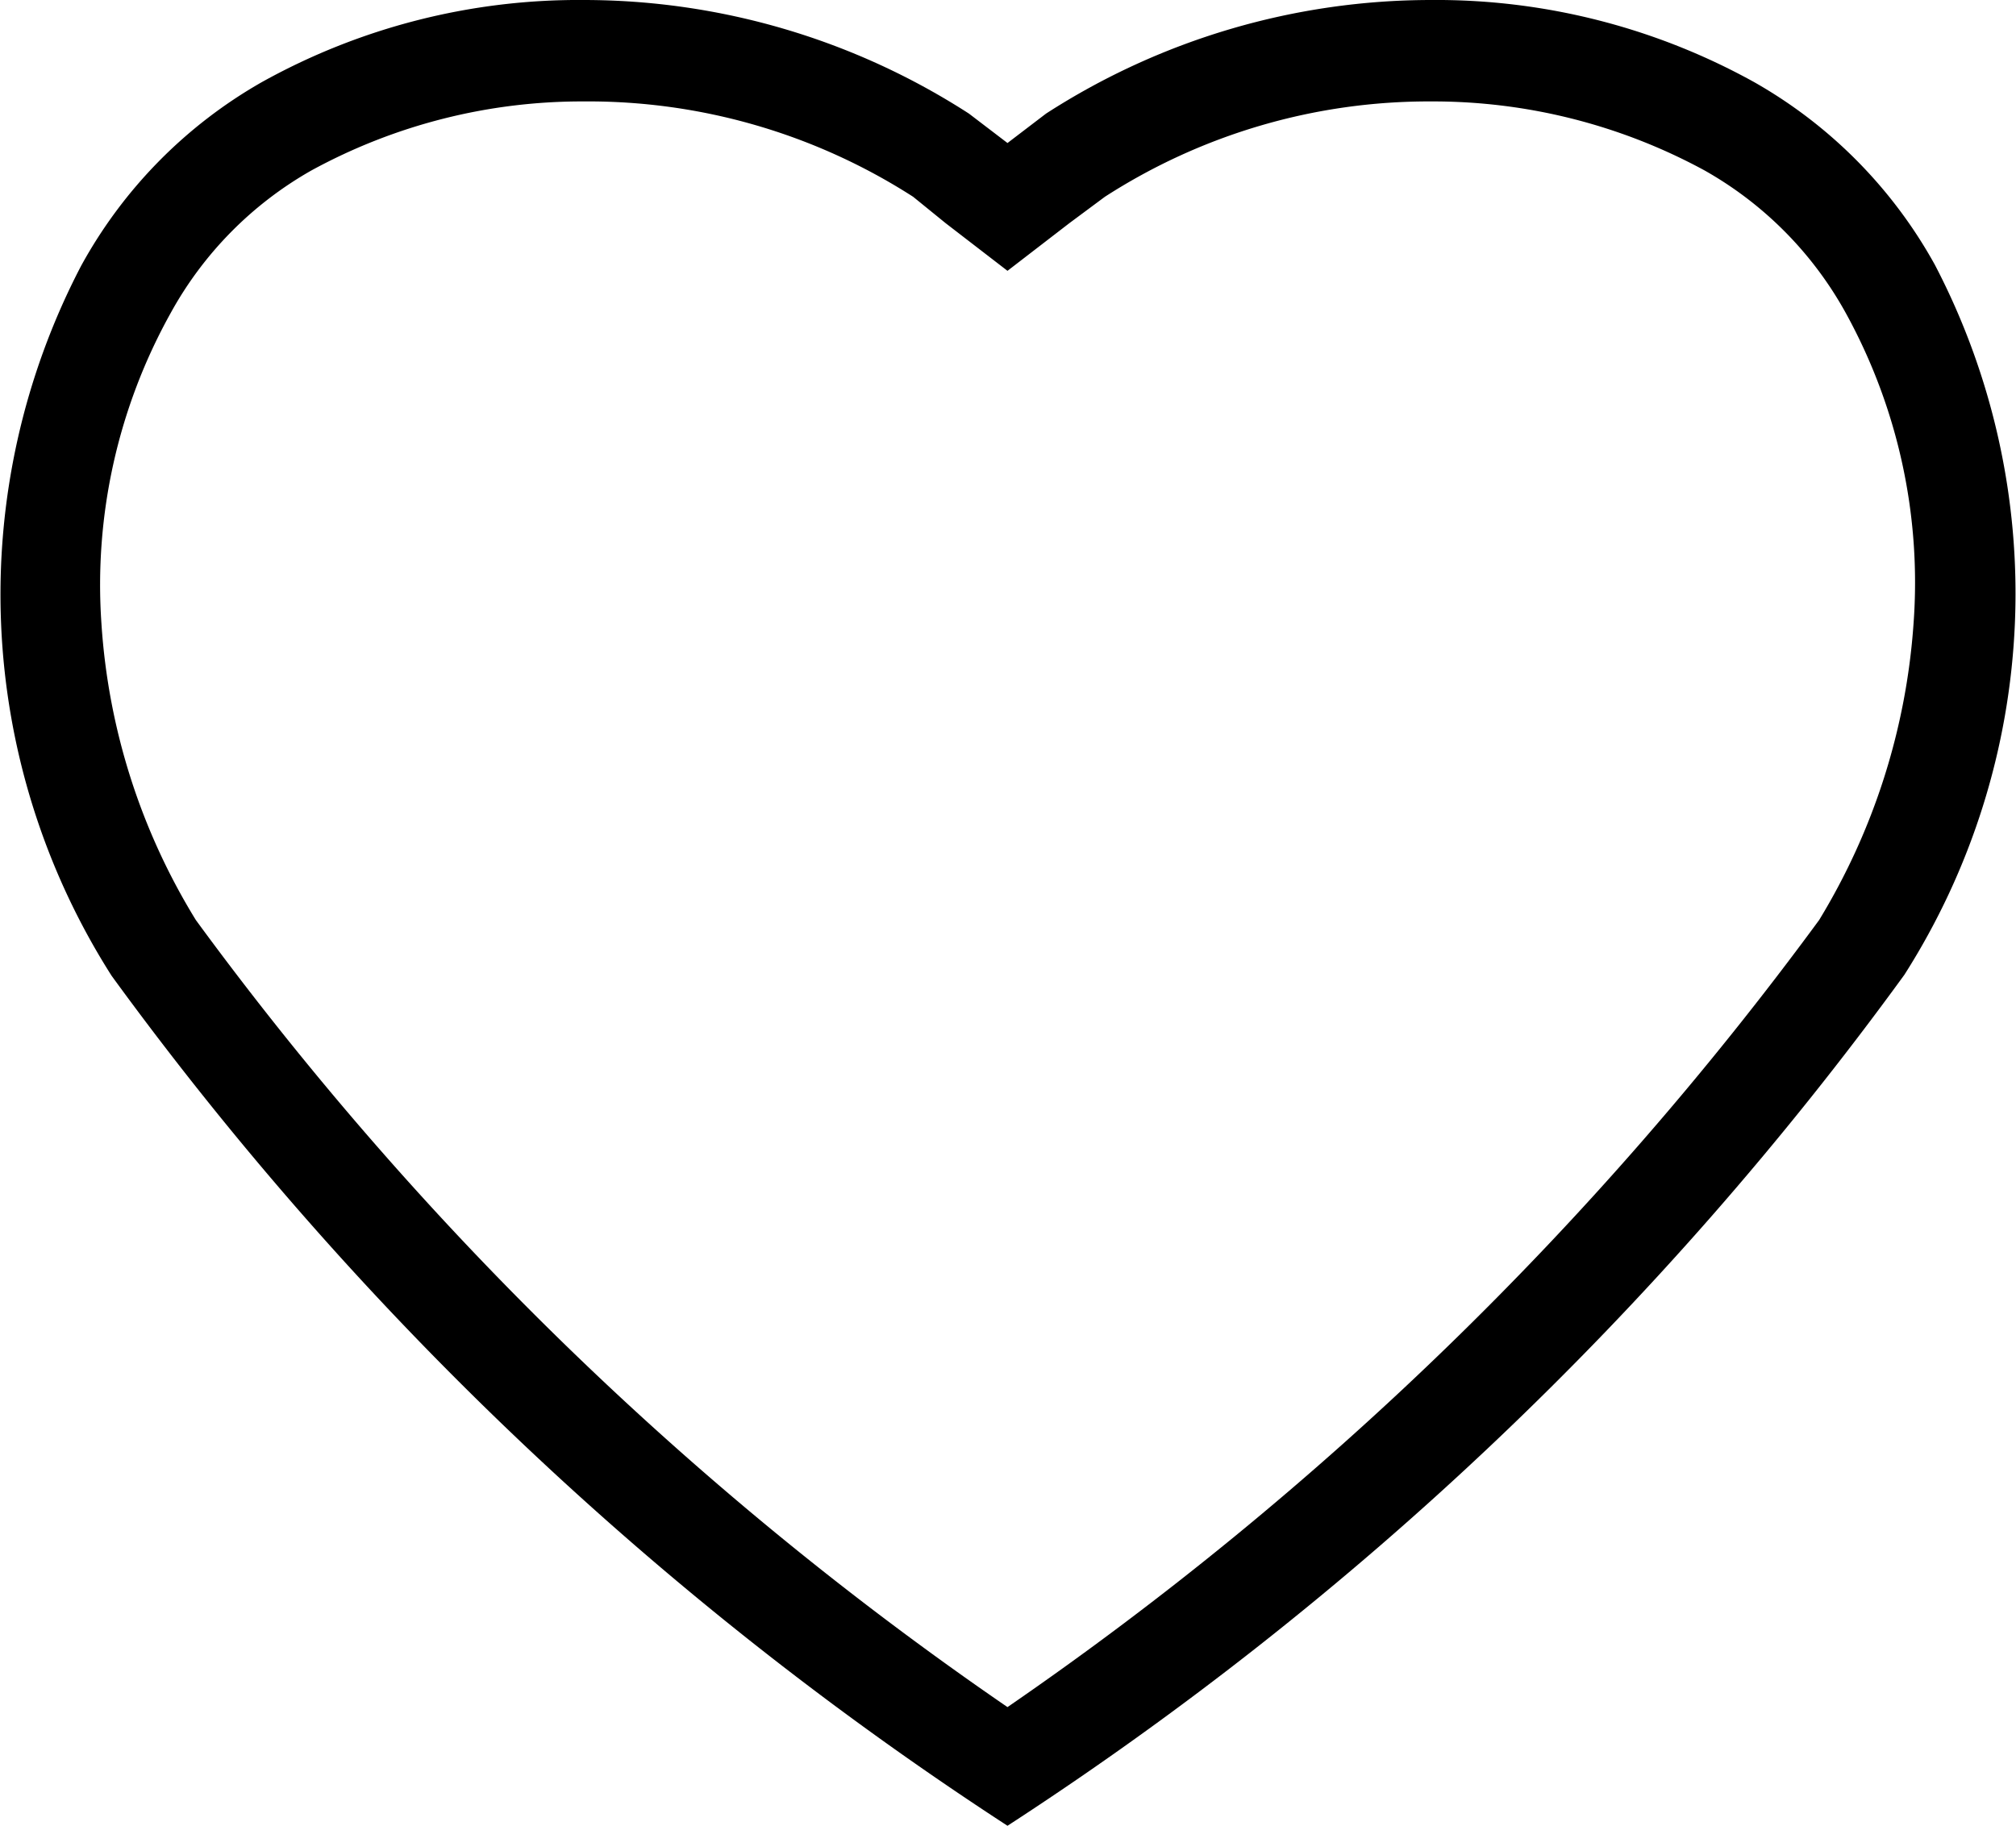
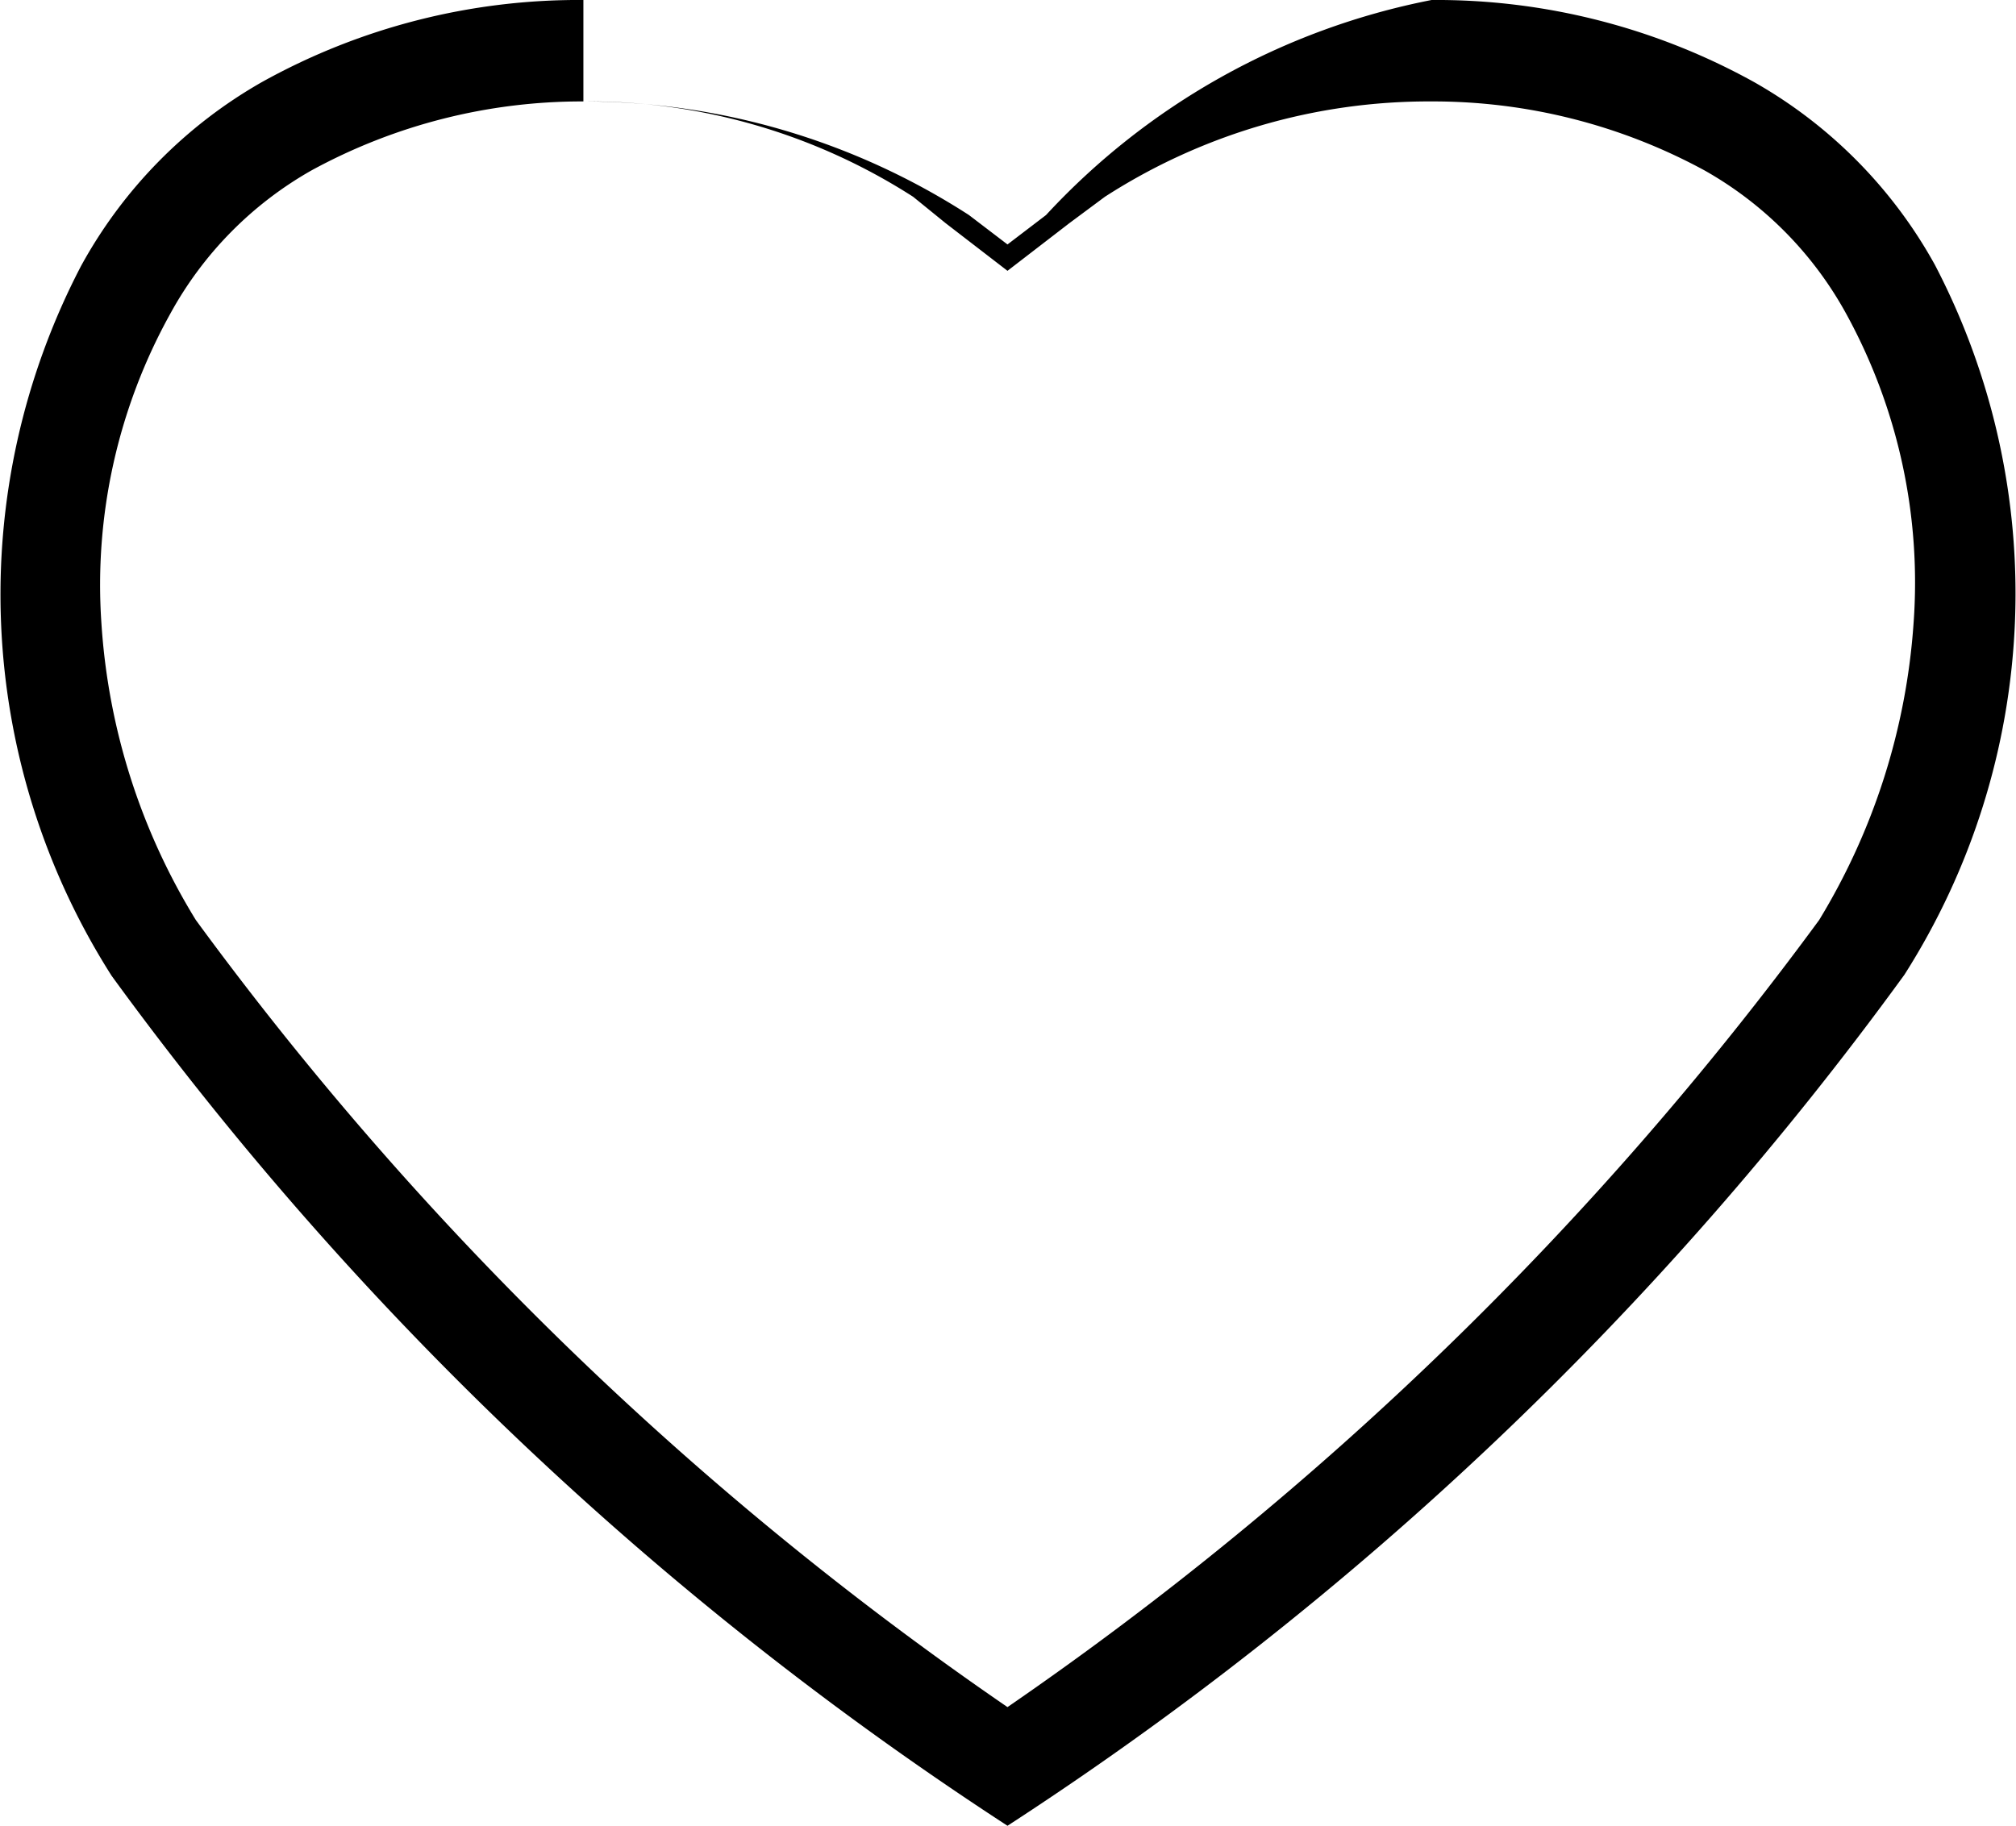
<svg xmlns="http://www.w3.org/2000/svg" id="Warstwa_1" data-name="Warstwa 1" viewBox="0 0 19.87 18">
  <g id="favorite">
-     <path d="M5.75,1a5.56,5.56,0,0,0-2.68.68A3.62,3.62,0,0,0,1.68,3.09h0A5.51,5.51,0,0,0,1,6.15a6.36,6.36,0,0,0,.93,2.92,33.17,33.17,0,0,0,8,7.76,33.39,33.39,0,0,0,8-7.76,6.48,6.48,0,0,0,.93-2.92A5.51,5.51,0,0,0,18.2,3.1h0A3.62,3.62,0,0,0,16.8,1.68,5.6,5.6,0,0,0,14.11,1a5.89,5.89,0,0,0-3.22.94l-.35.26-.61.47L9.32,2.2,9,1.94A5.92,5.92,0,0,0,5.75,1m0-1a7,7,0,0,1,3.8,1.12l.38.29.38-.29A7,7,0,0,1,14.11,0a6.46,6.46,0,0,1,3.18.81,4.66,4.66,0,0,1,1.78,1.8,7,7,0,0,1-.3,7A33.43,33.43,0,0,1,9.93,18,33.55,33.55,0,0,1,1.1,9.62a7,7,0,0,1-.3-7A4.66,4.66,0,0,1,2.58.81,6.42,6.42,0,0,1,5.75,0Z" transform="translate(0 0)" />
+     <path d="M5.75,1a5.56,5.56,0,0,0-2.68.68A3.62,3.62,0,0,0,1.68,3.09h0A5.51,5.51,0,0,0,1,6.15a6.36,6.36,0,0,0,.93,2.92,33.17,33.17,0,0,0,8,7.76,33.39,33.39,0,0,0,8-7.76,6.48,6.48,0,0,0,.93-2.92A5.51,5.51,0,0,0,18.2,3.1h0A3.62,3.62,0,0,0,16.8,1.68,5.6,5.6,0,0,0,14.11,1a5.89,5.89,0,0,0-3.22.94l-.35.26-.61.47L9.32,2.2,9,1.94A5.92,5.92,0,0,0,5.75,1a7,7,0,0,1,3.8,1.12l.38.29.38-.29A7,7,0,0,1,14.11,0a6.46,6.46,0,0,1,3.18.81,4.66,4.66,0,0,1,1.78,1.8,7,7,0,0,1-.3,7A33.43,33.43,0,0,1,9.93,18,33.55,33.55,0,0,1,1.1,9.62a7,7,0,0,1-.3-7A4.66,4.66,0,0,1,2.58.81,6.42,6.42,0,0,1,5.75,0Z" transform="translate(0 0)" />
  </g>
</svg>